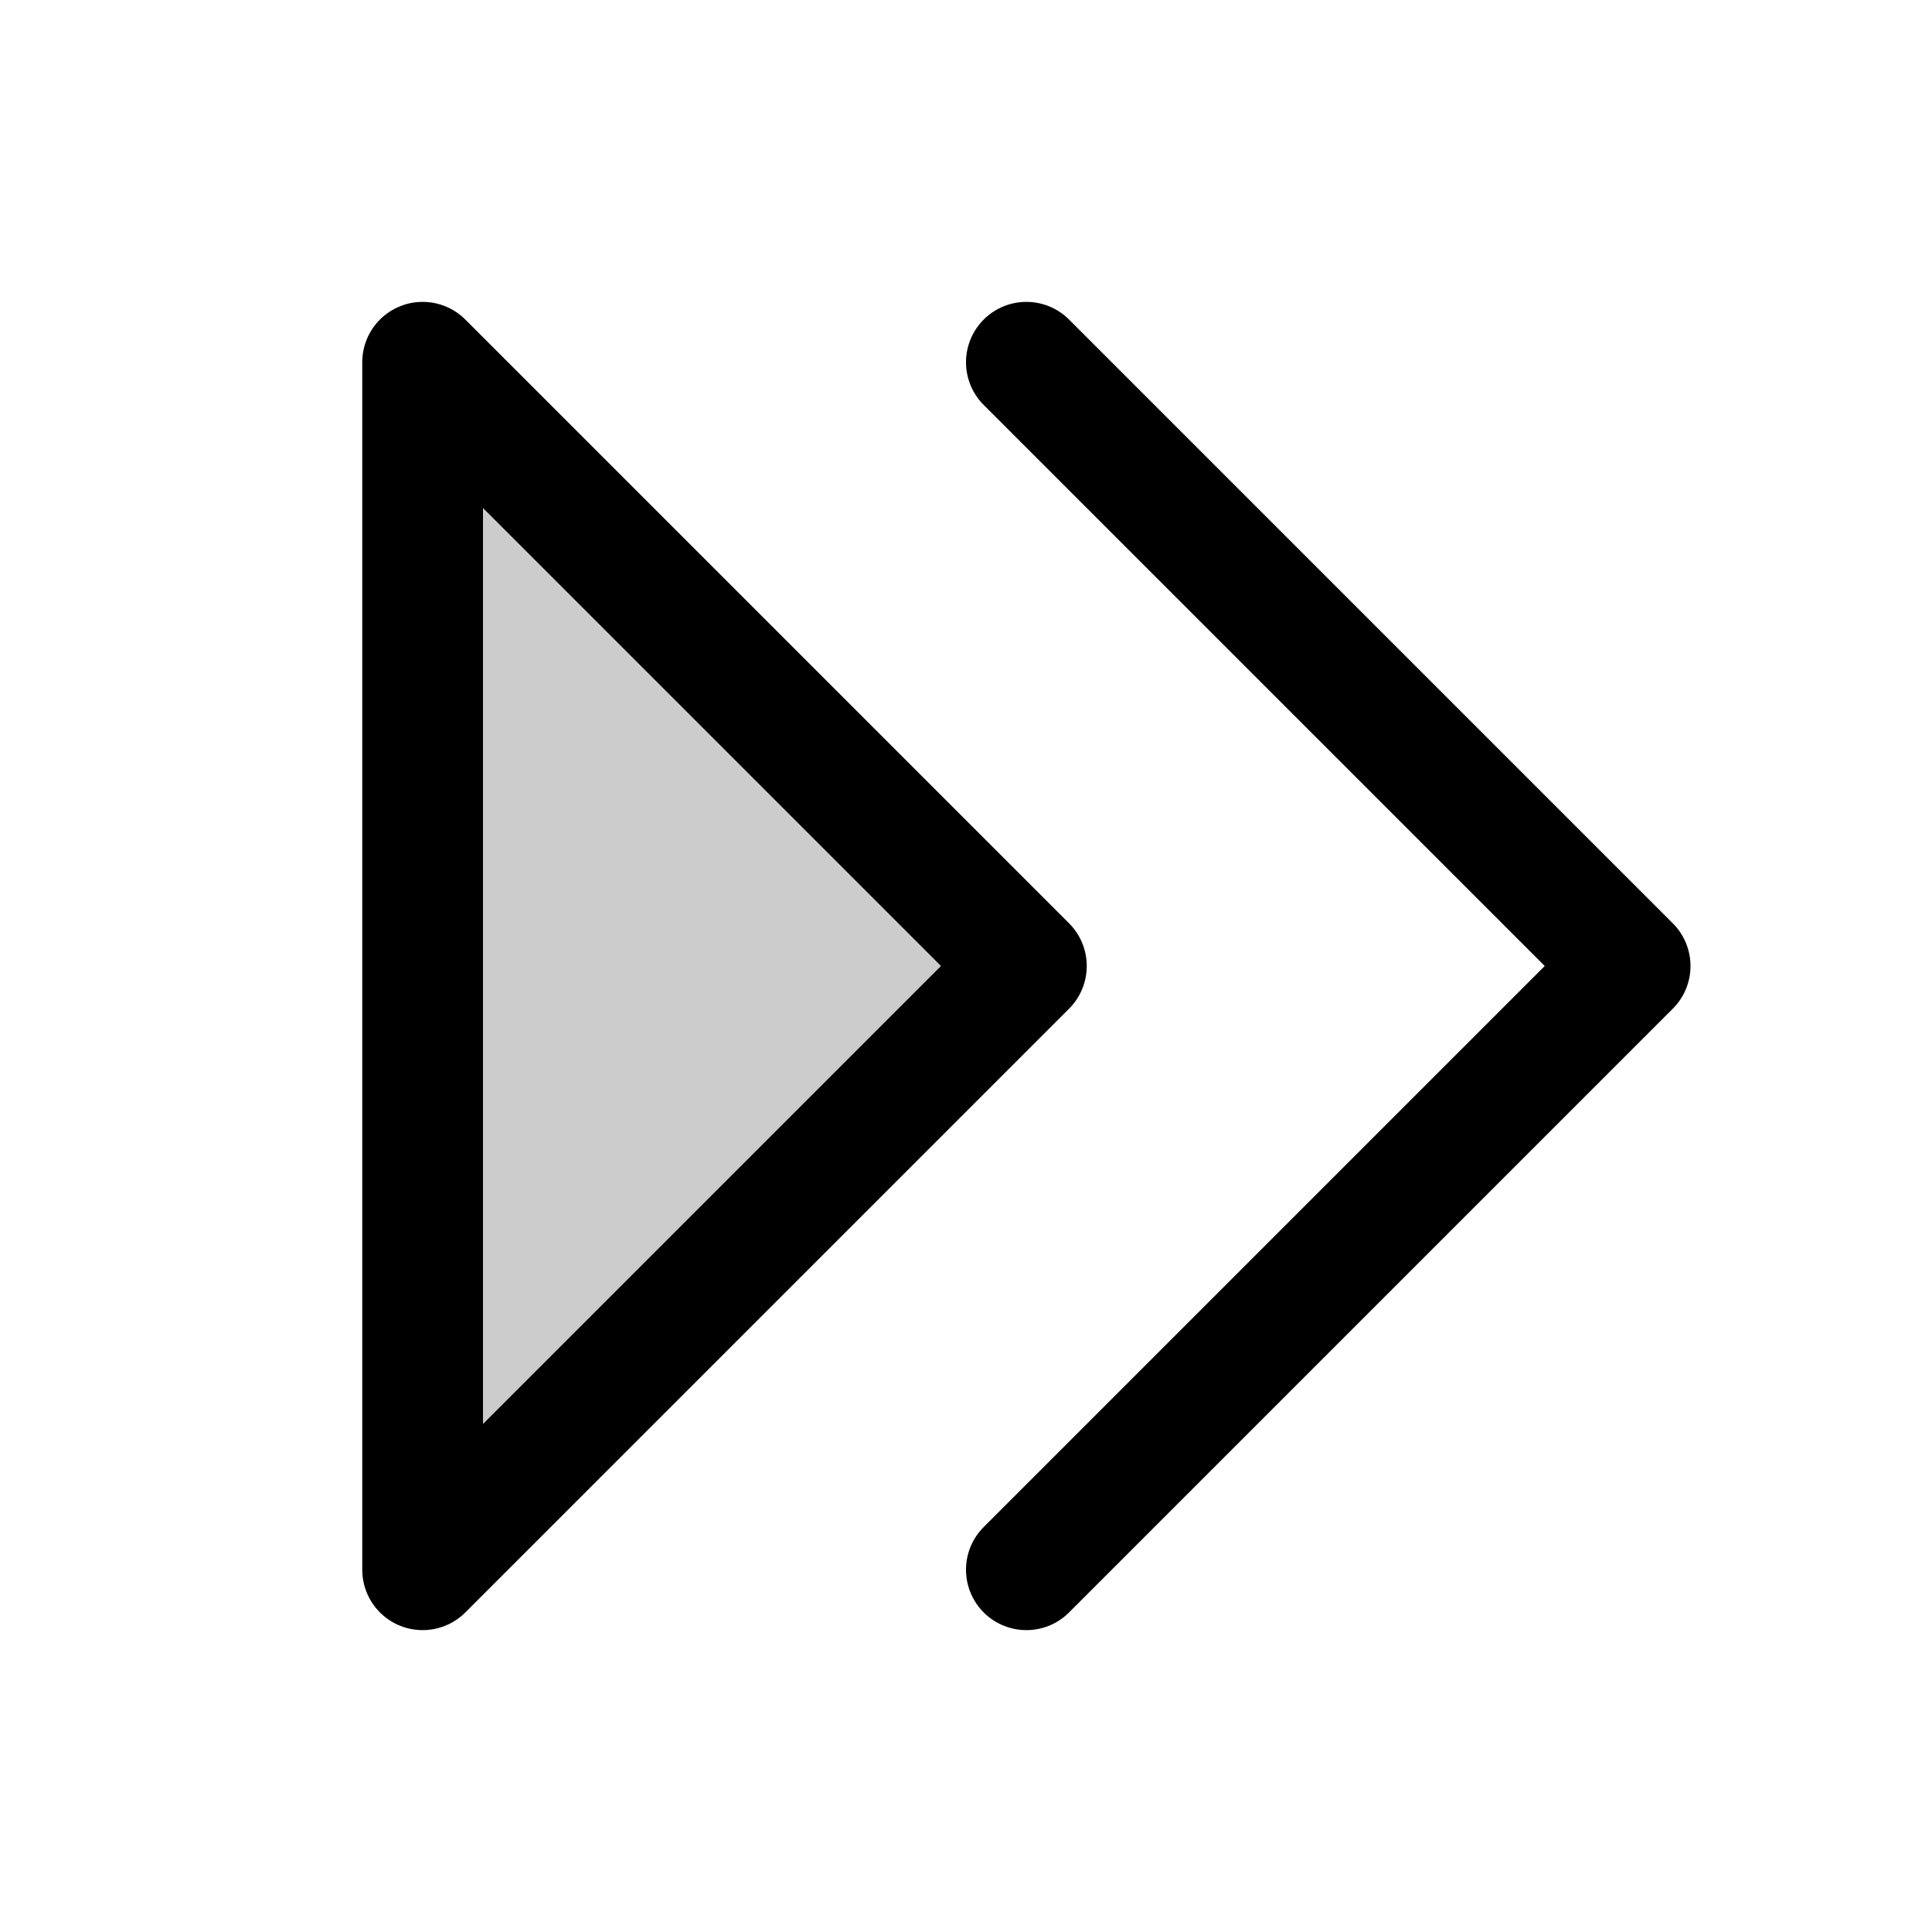
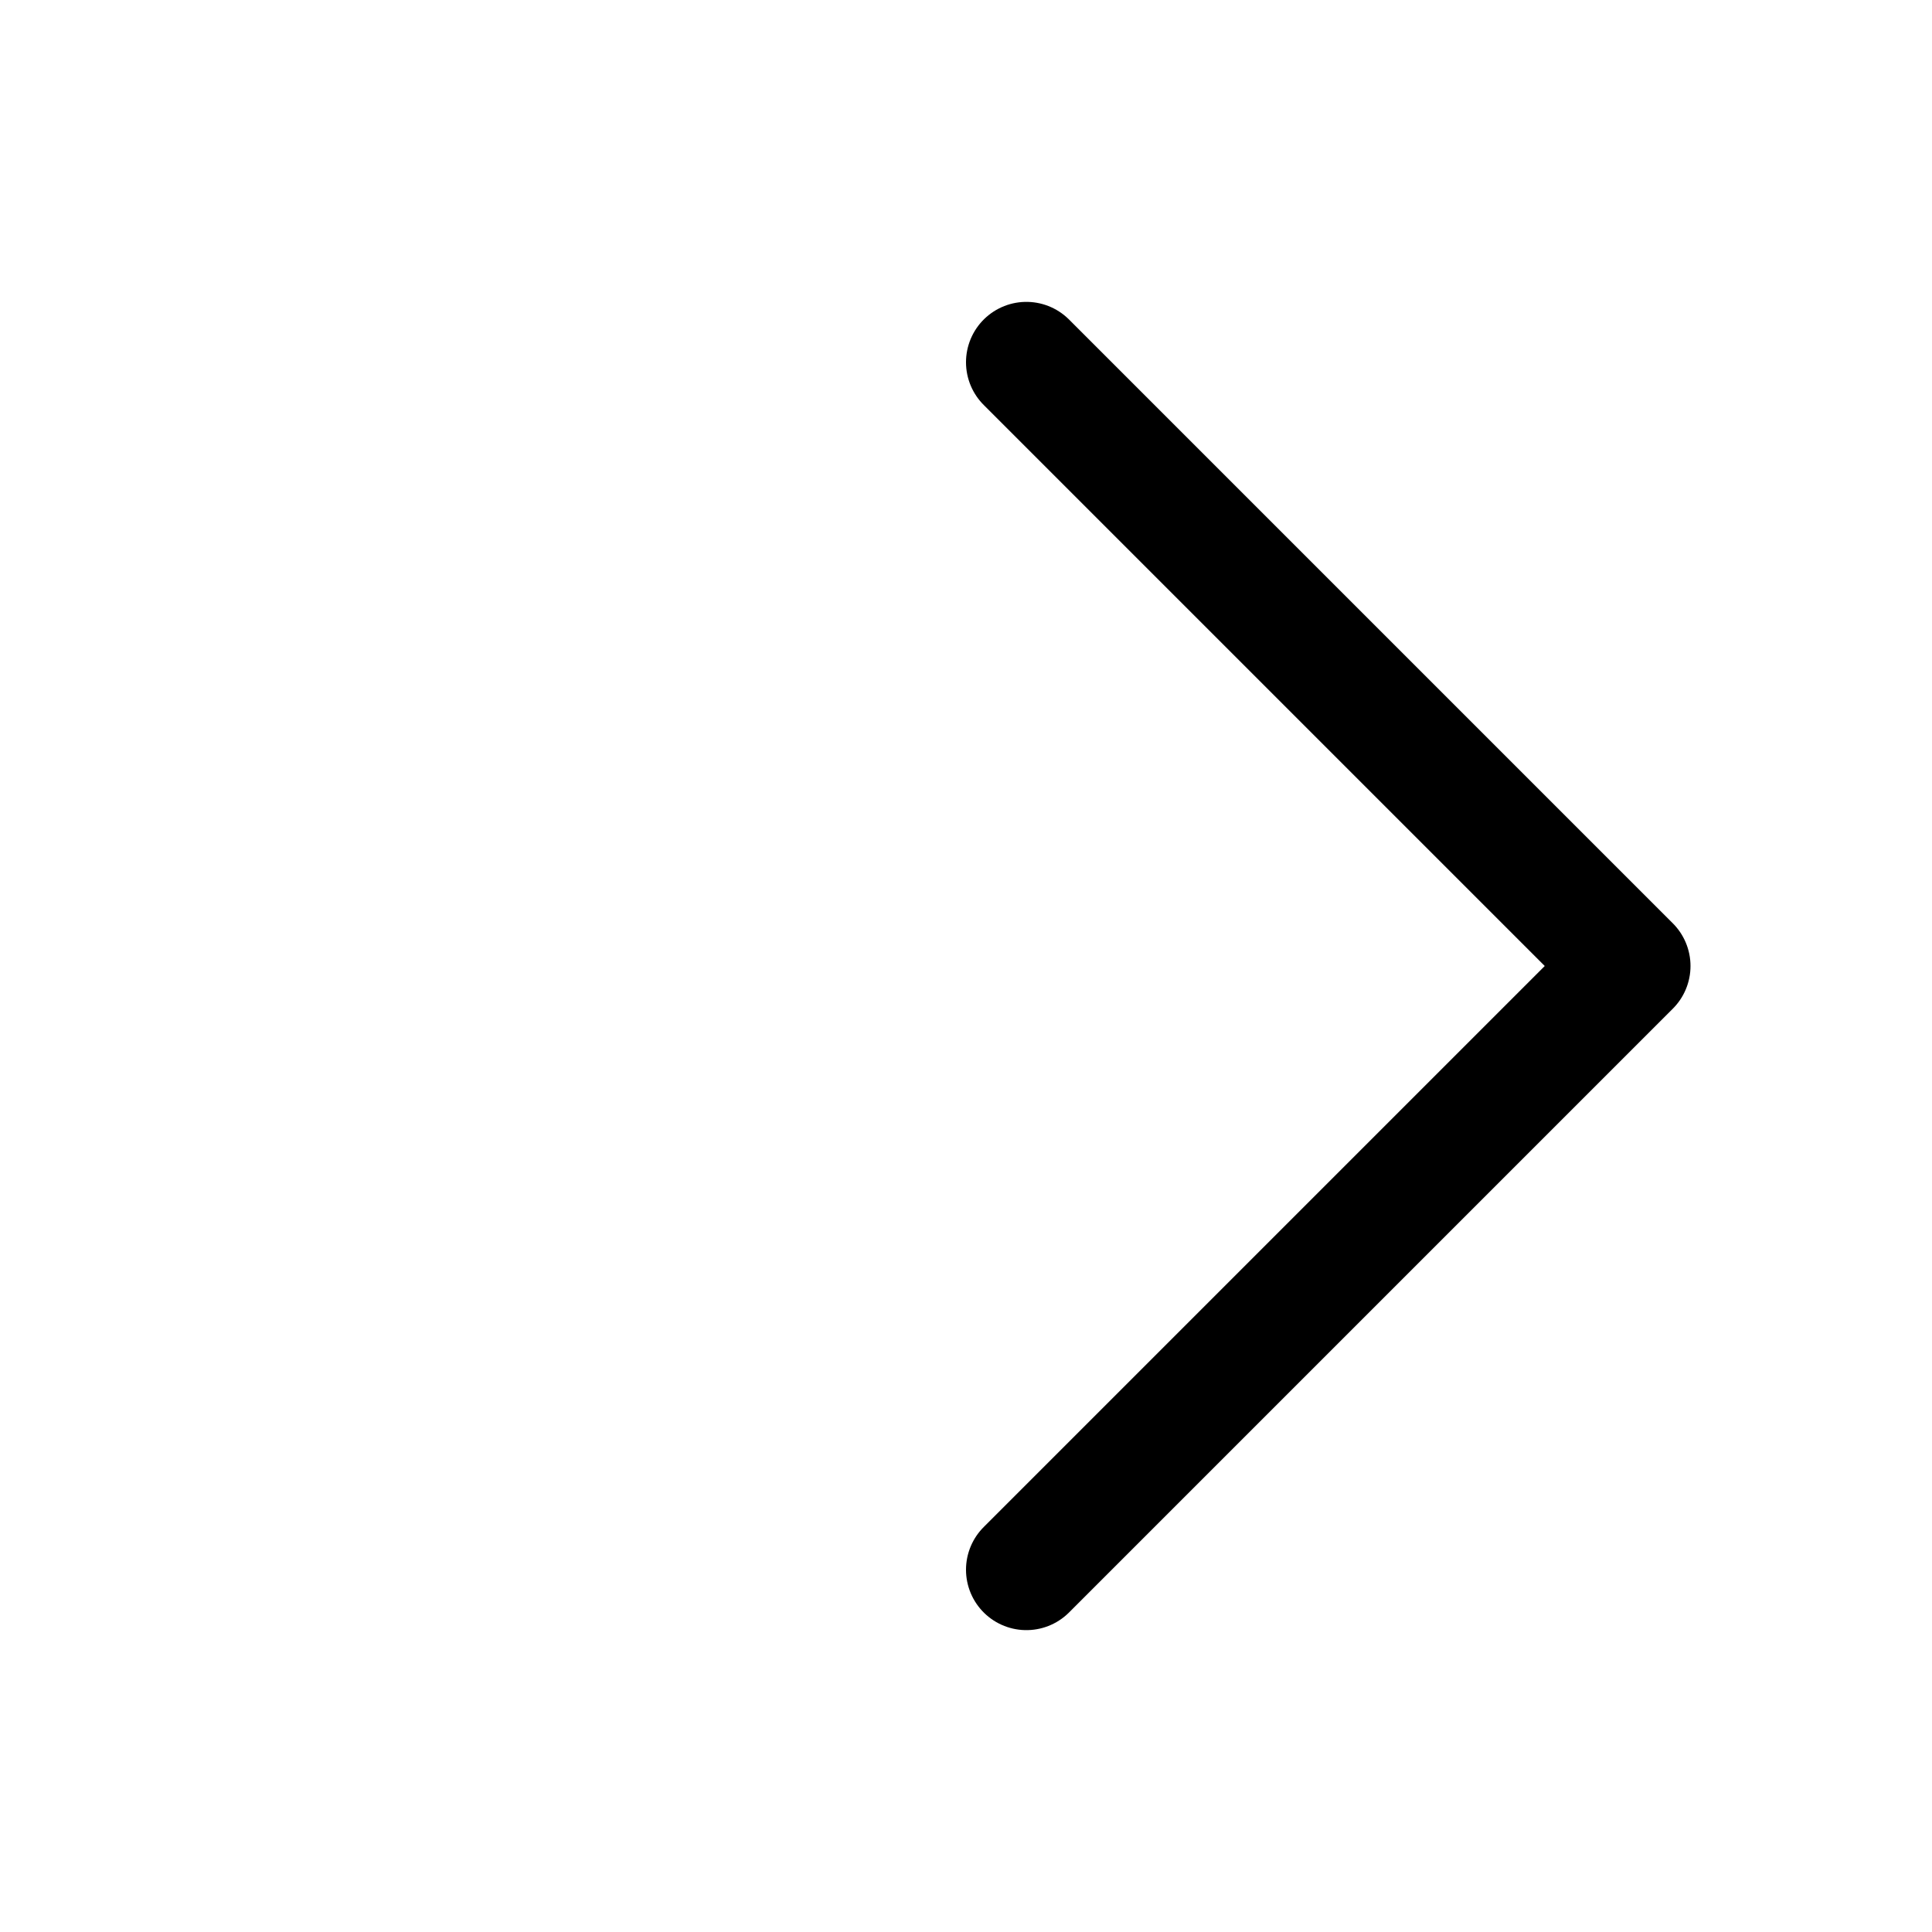
<svg xmlns="http://www.w3.org/2000/svg" width="32" height="32" viewBox="0 0 32 32" fill="none">
-   <path opacity="0.2" d="M7 6L17 16L7 26V6Z" fill="black" />
-   <path d="M7 6L17 16L7 26V6Z" stroke="black" stroke-width="2" stroke-linecap="round" stroke-linejoin="round" />
  <path d="M17 6L27 16L17 26" stroke="black" stroke-width="2" stroke-linecap="round" stroke-linejoin="round" />
</svg>